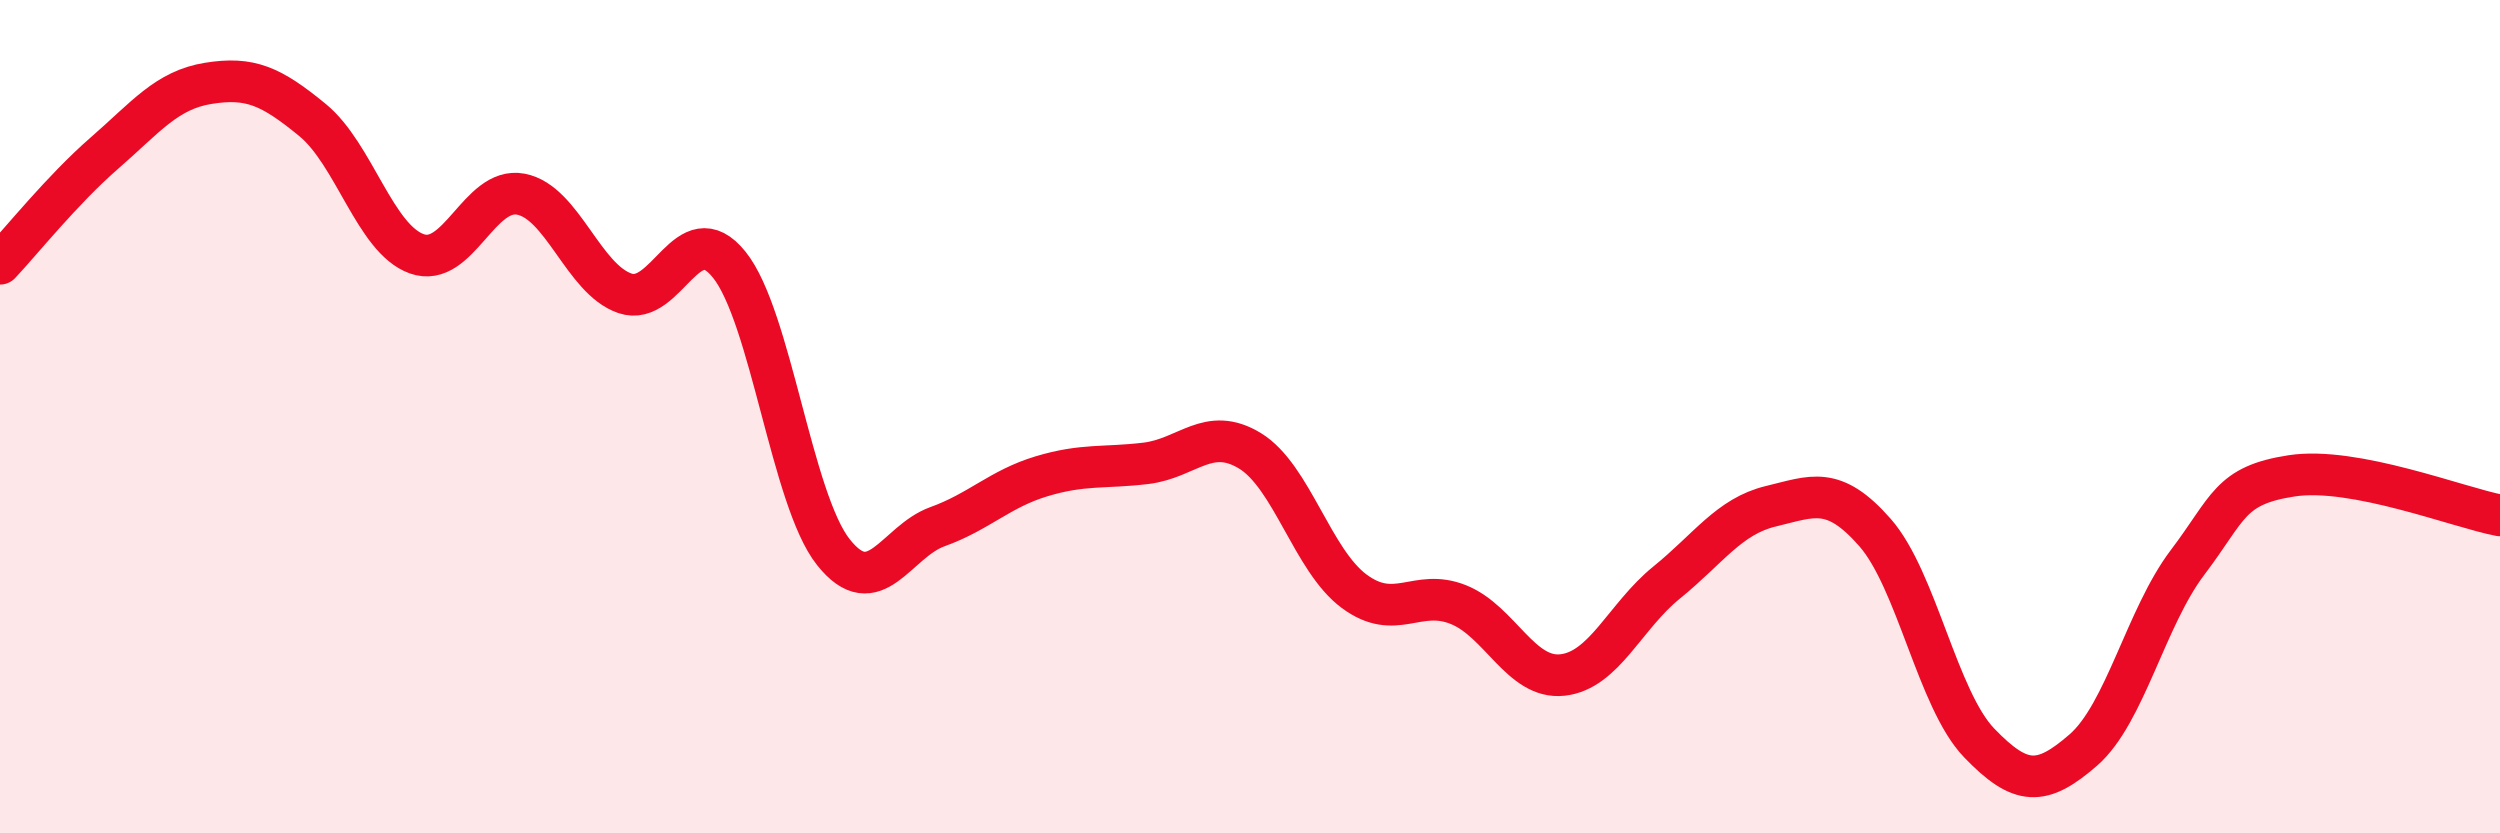
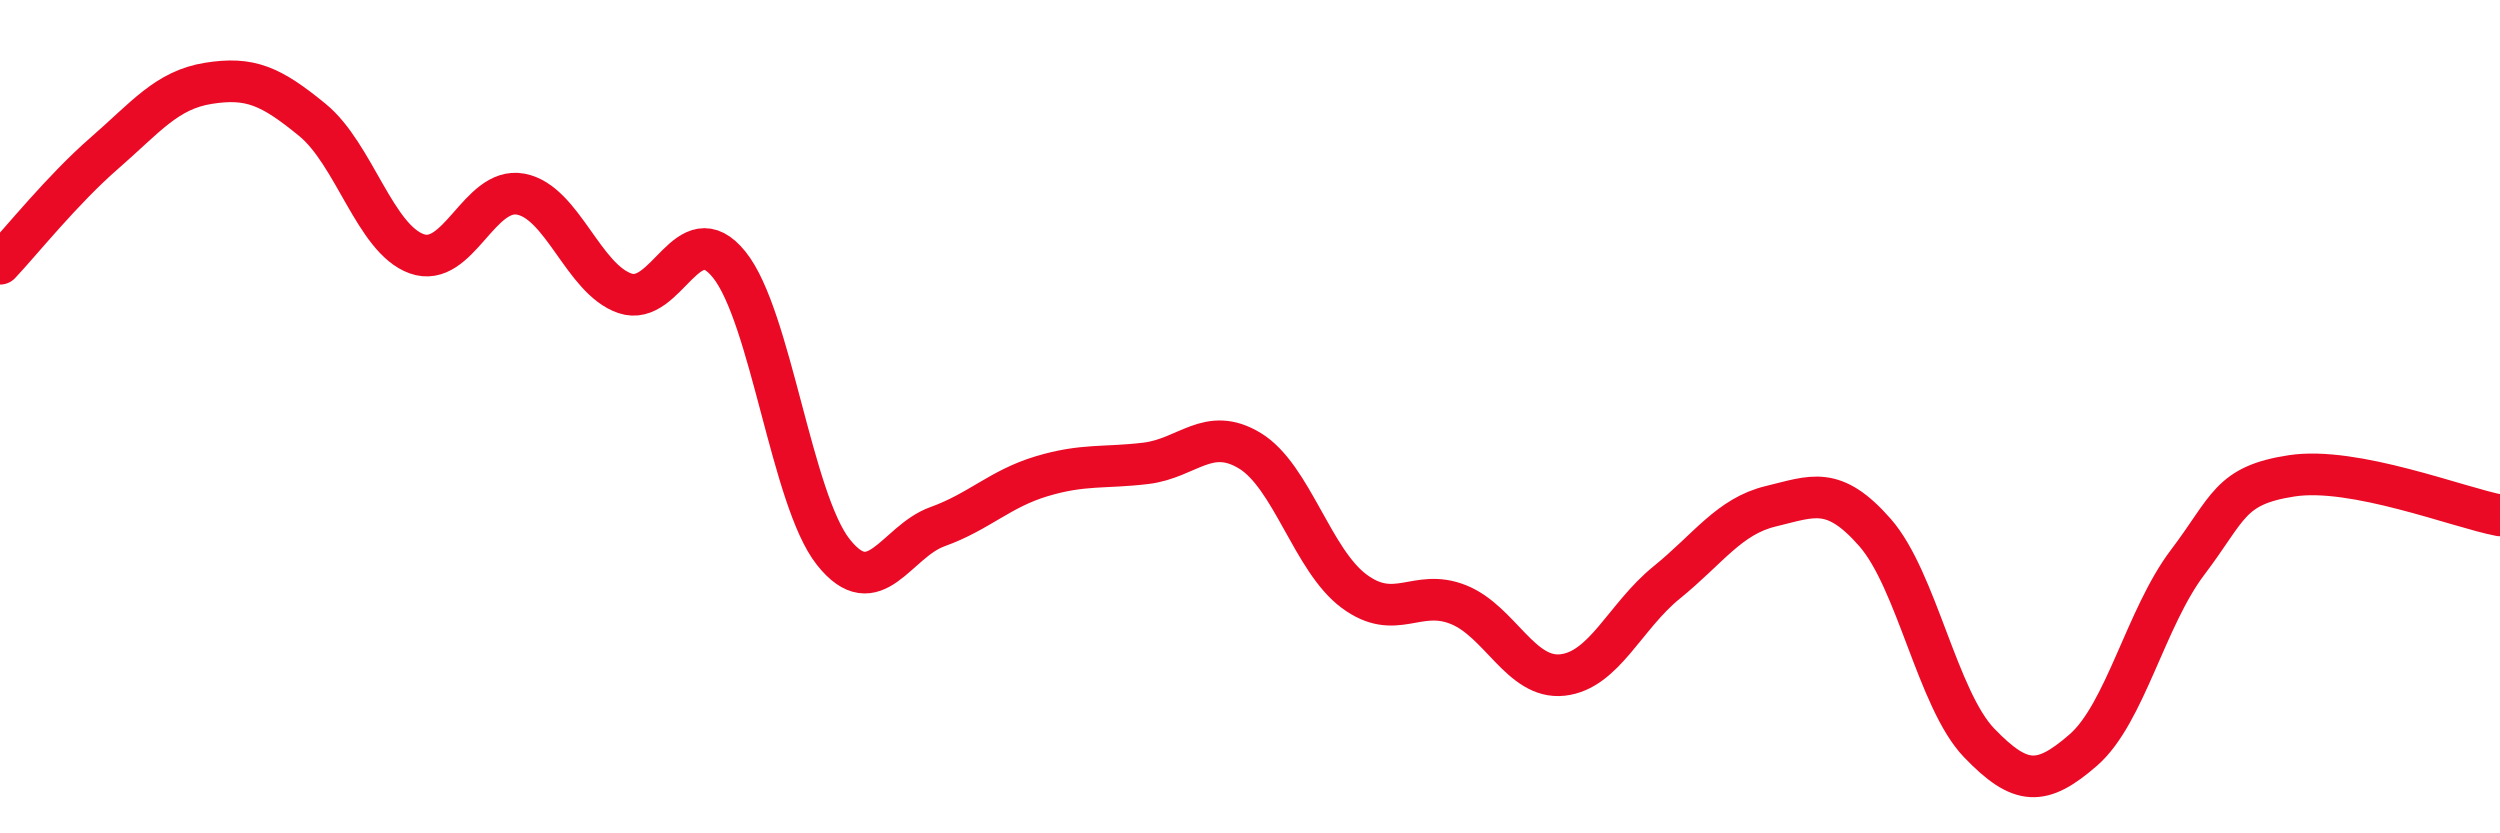
<svg xmlns="http://www.w3.org/2000/svg" width="60" height="20" viewBox="0 0 60 20">
-   <path d="M 0,6.33 C 0.5,5.8 1.5,4.55 2.5,3.68 C 3.5,2.81 4,2.16 5,2 C 6,1.84 6.5,2.06 7.5,2.88 C 8.5,3.7 9,5.73 10,6.09 C 11,6.45 11.5,4.47 12.5,4.66 C 13.5,4.85 14,6.7 15,7.04 C 16,7.38 16.5,5.11 17.5,6.35 C 18.5,7.59 19,11.99 20,13.25 C 21,14.51 21.5,13 22.5,12.64 C 23.5,12.28 24,11.73 25,11.43 C 26,11.13 26.5,11.24 27.5,11.12 C 28.5,11 29,10.21 30,10.82 C 31,11.43 31.5,13.45 32.5,14.19 C 33.5,14.93 34,14.11 35,14.51 C 36,14.91 36.5,16.31 37.5,16.2 C 38.5,16.09 39,14.79 40,13.98 C 41,13.17 41.5,12.39 42.5,12.15 C 43.5,11.91 44,11.64 45,12.78 C 46,13.92 46.5,16.79 47.5,17.83 C 48.5,18.87 49,18.87 50,18 C 51,17.13 51.5,14.82 52.5,13.5 C 53.5,12.18 53.5,11.65 55,11.42 C 56.5,11.19 59,12.18 60,12.37L60 20L0 20Z" fill="#EB0A25" opacity="0.1" stroke-linecap="round" stroke-linejoin="round" />
  <path d="M 0,6.33 C 0.5,5.8 1.5,4.55 2.5,3.68 C 3.5,2.81 4,2.16 5,2 C 6,1.84 6.5,2.06 7.5,2.88 C 8.5,3.7 9,5.73 10,6.09 C 11,6.45 11.5,4.47 12.5,4.66 C 13.5,4.85 14,6.7 15,7.04 C 16,7.38 16.5,5.11 17.5,6.35 C 18.5,7.59 19,11.99 20,13.25 C 21,14.51 21.5,13 22.5,12.64 C 23.5,12.28 24,11.73 25,11.43 C 26,11.13 26.5,11.24 27.5,11.12 C 28.5,11 29,10.21 30,10.82 C 31,11.43 31.5,13.45 32.5,14.19 C 33.5,14.93 34,14.11 35,14.51 C 36,14.91 36.5,16.31 37.5,16.2 C 38.5,16.09 39,14.79 40,13.98 C 41,13.17 41.5,12.39 42.5,12.15 C 43.5,11.91 44,11.64 45,12.78 C 46,13.92 46.5,16.79 47.5,17.83 C 48.5,18.87 49,18.87 50,18 C 51,17.13 51.5,14.82 52.5,13.5 C 53.5,12.18 53.5,11.65 55,11.42 C 56.5,11.19 59,12.18 60,12.37" stroke="#EB0A25" stroke-width="1" fill="none" stroke-linecap="round" stroke-linejoin="round" />
</svg>